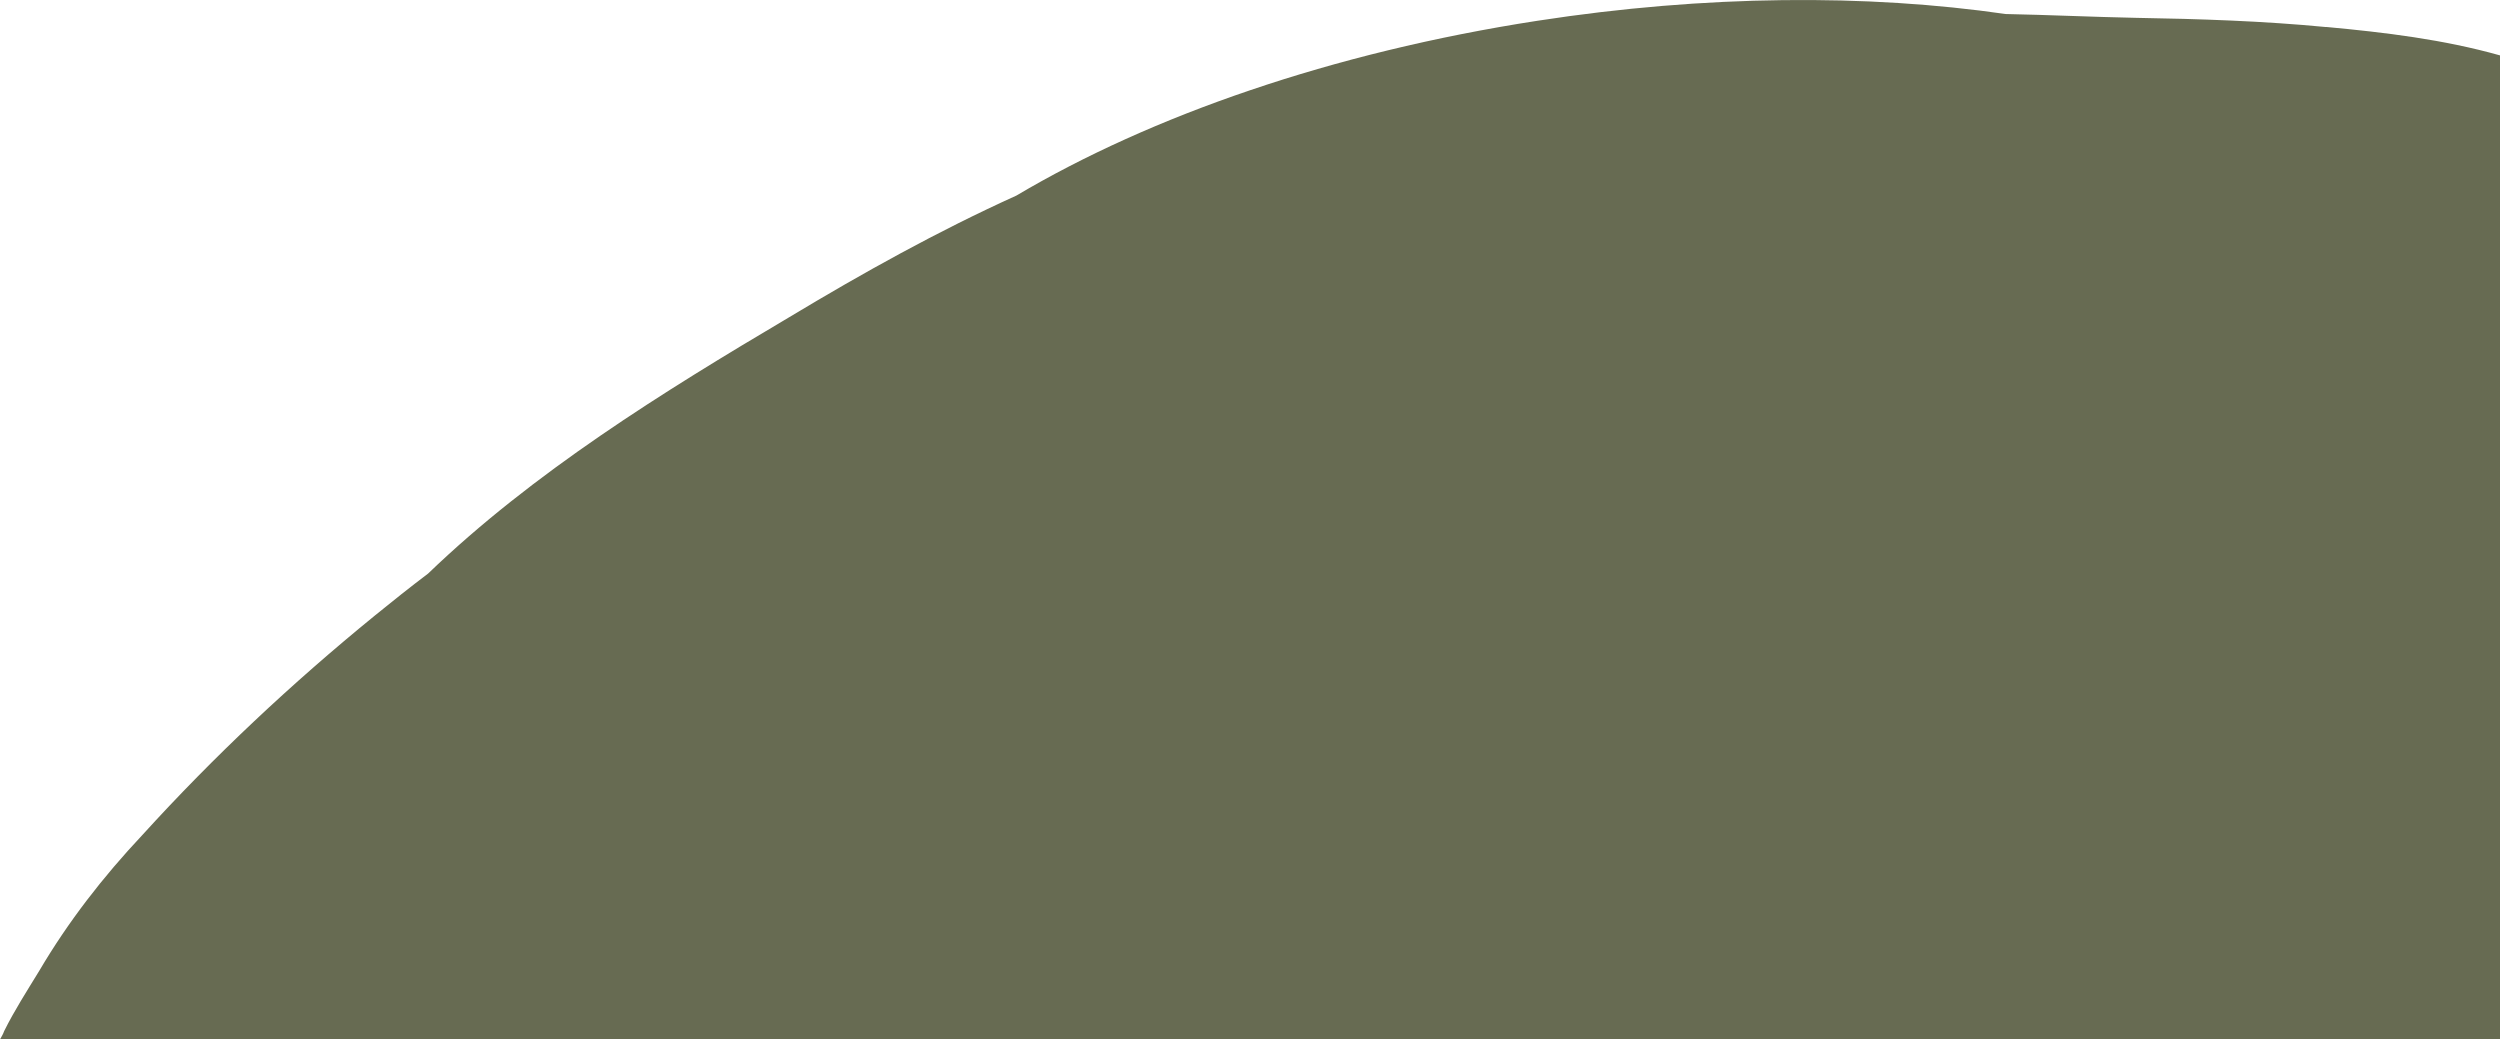
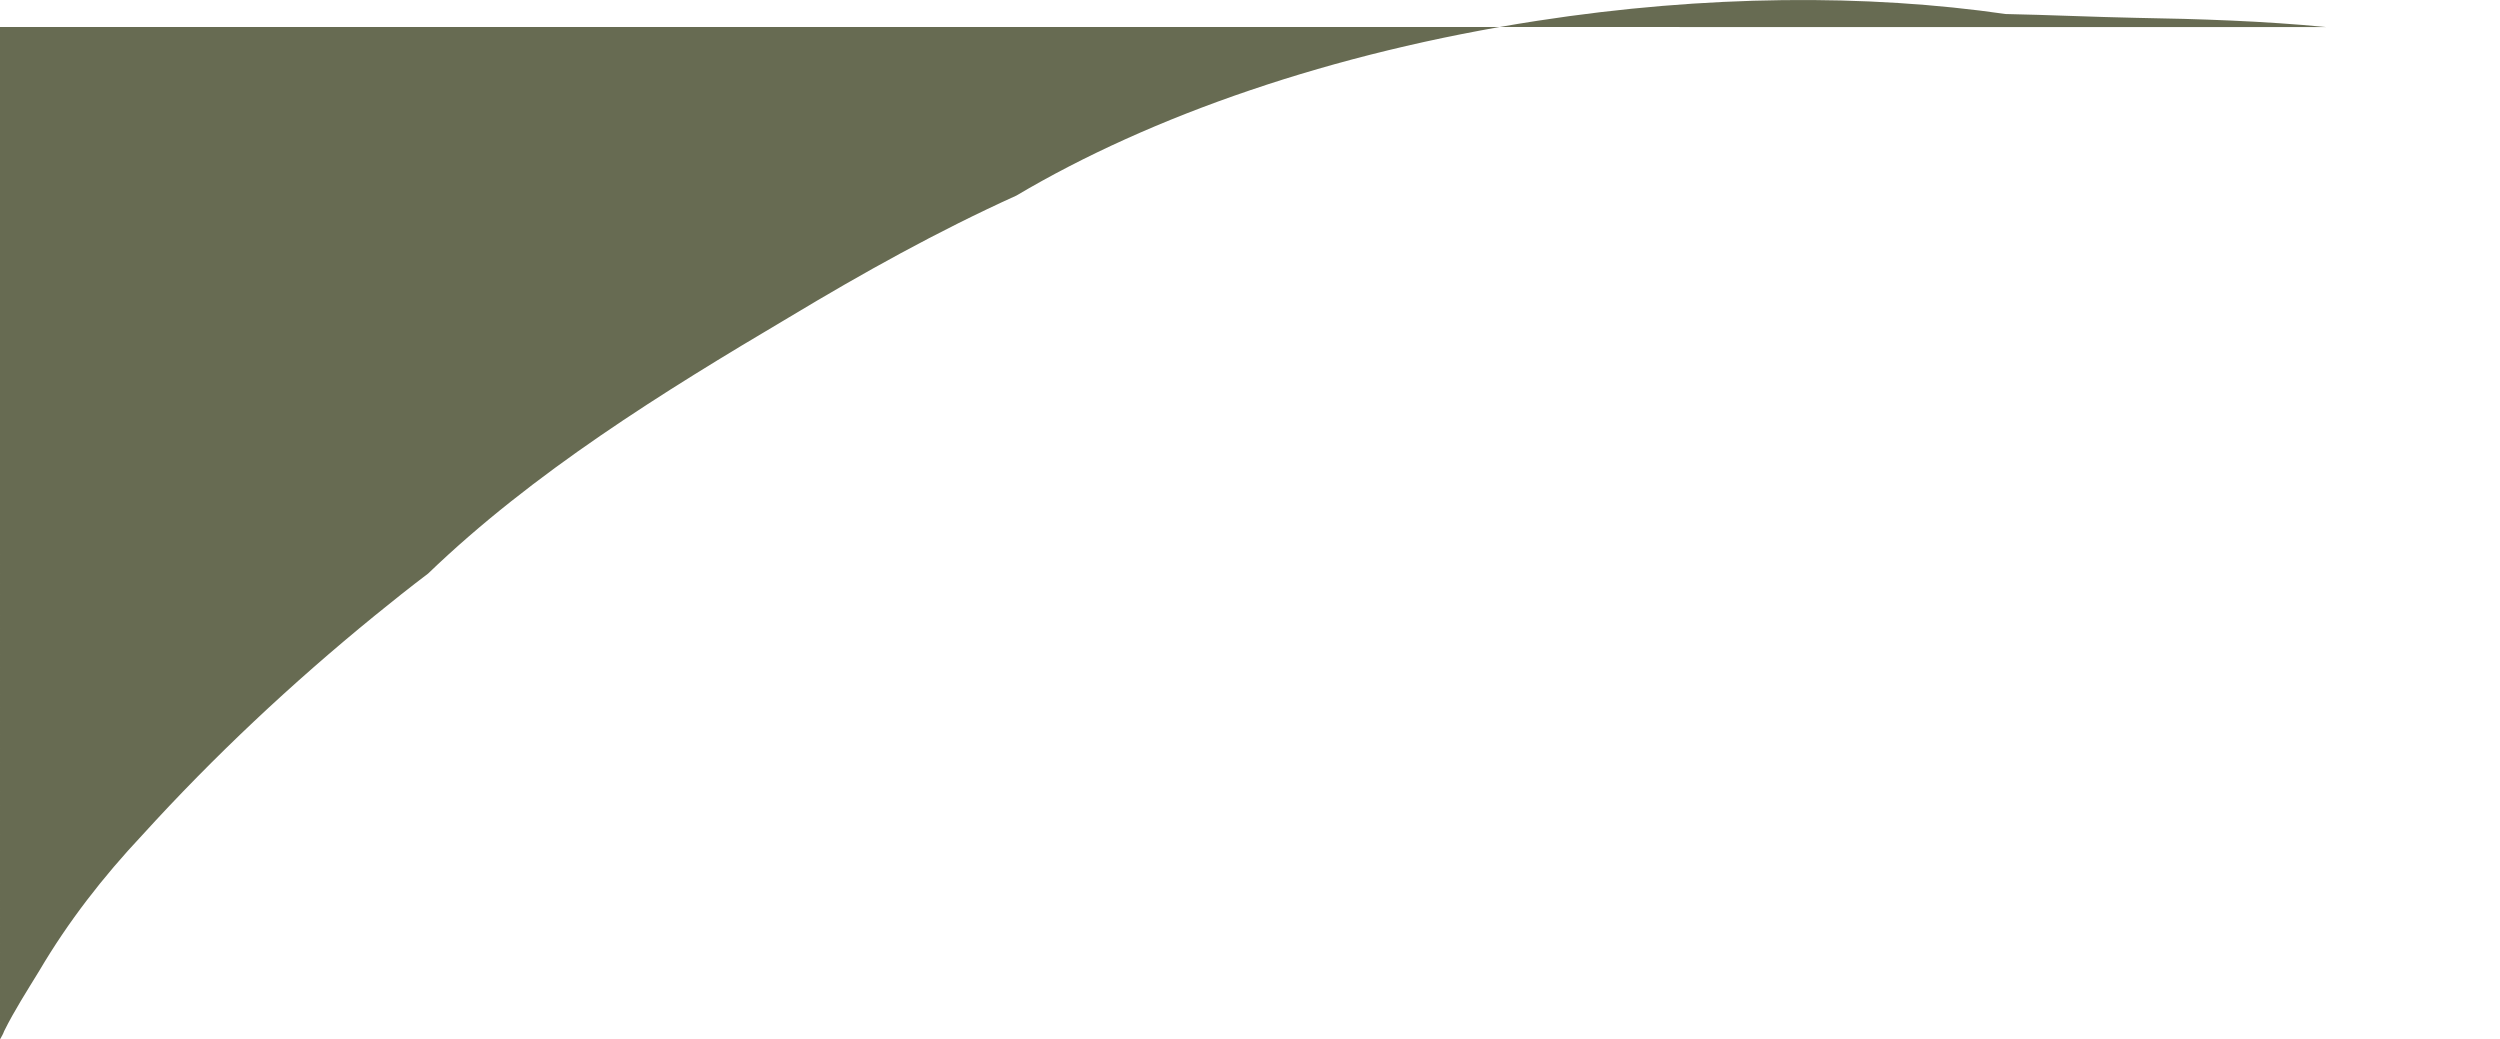
<svg xmlns="http://www.w3.org/2000/svg" id="b" viewBox="0 0 255 106">
  <defs>
    <style>.d{fill:#676b52;}</style>
  </defs>
  <g id="c">
-     <path class="d" d="M237.27,2.76c-6.43-.62-12.9-.83-19.37-.94-4.44-.09-8.88-.3-13.33-.39-14.1-2.04-30.54-1.97-47.76.69-20.94,3.23-39.45,9.71-53.14,17.83-8.02,3.63-15.68,7.9-23.16,12.4-12.95,7.66-26.16,15.87-36.84,26.15-1.85,1.4-3.66,2.84-5.44,4.29-8.49,6.92-16.41,14.35-23.7,22.37-4.03,4.29-7.58,8.86-10.53,13.87-1.24,2.03-2.53,4.03-3.58,6.15-.09.27-.26.55-.42.84h255V5.65c-5.75-1.62-11.76-2.35-17.73-2.9Z" />
+     <path class="d" d="M237.27,2.76c-6.43-.62-12.9-.83-19.37-.94-4.44-.09-8.88-.3-13.33-.39-14.1-2.04-30.54-1.97-47.76.69-20.94,3.23-39.45,9.71-53.14,17.83-8.02,3.63-15.68,7.9-23.16,12.4-12.95,7.66-26.16,15.87-36.84,26.15-1.85,1.4-3.66,2.84-5.44,4.29-8.49,6.92-16.41,14.35-23.7,22.37-4.03,4.29-7.58,8.86-10.53,13.87-1.24,2.03-2.53,4.03-3.58,6.15-.09.27-.26.55-.42.84V5.65c-5.75-1.62-11.76-2.35-17.73-2.9Z" />
  </g>
</svg>